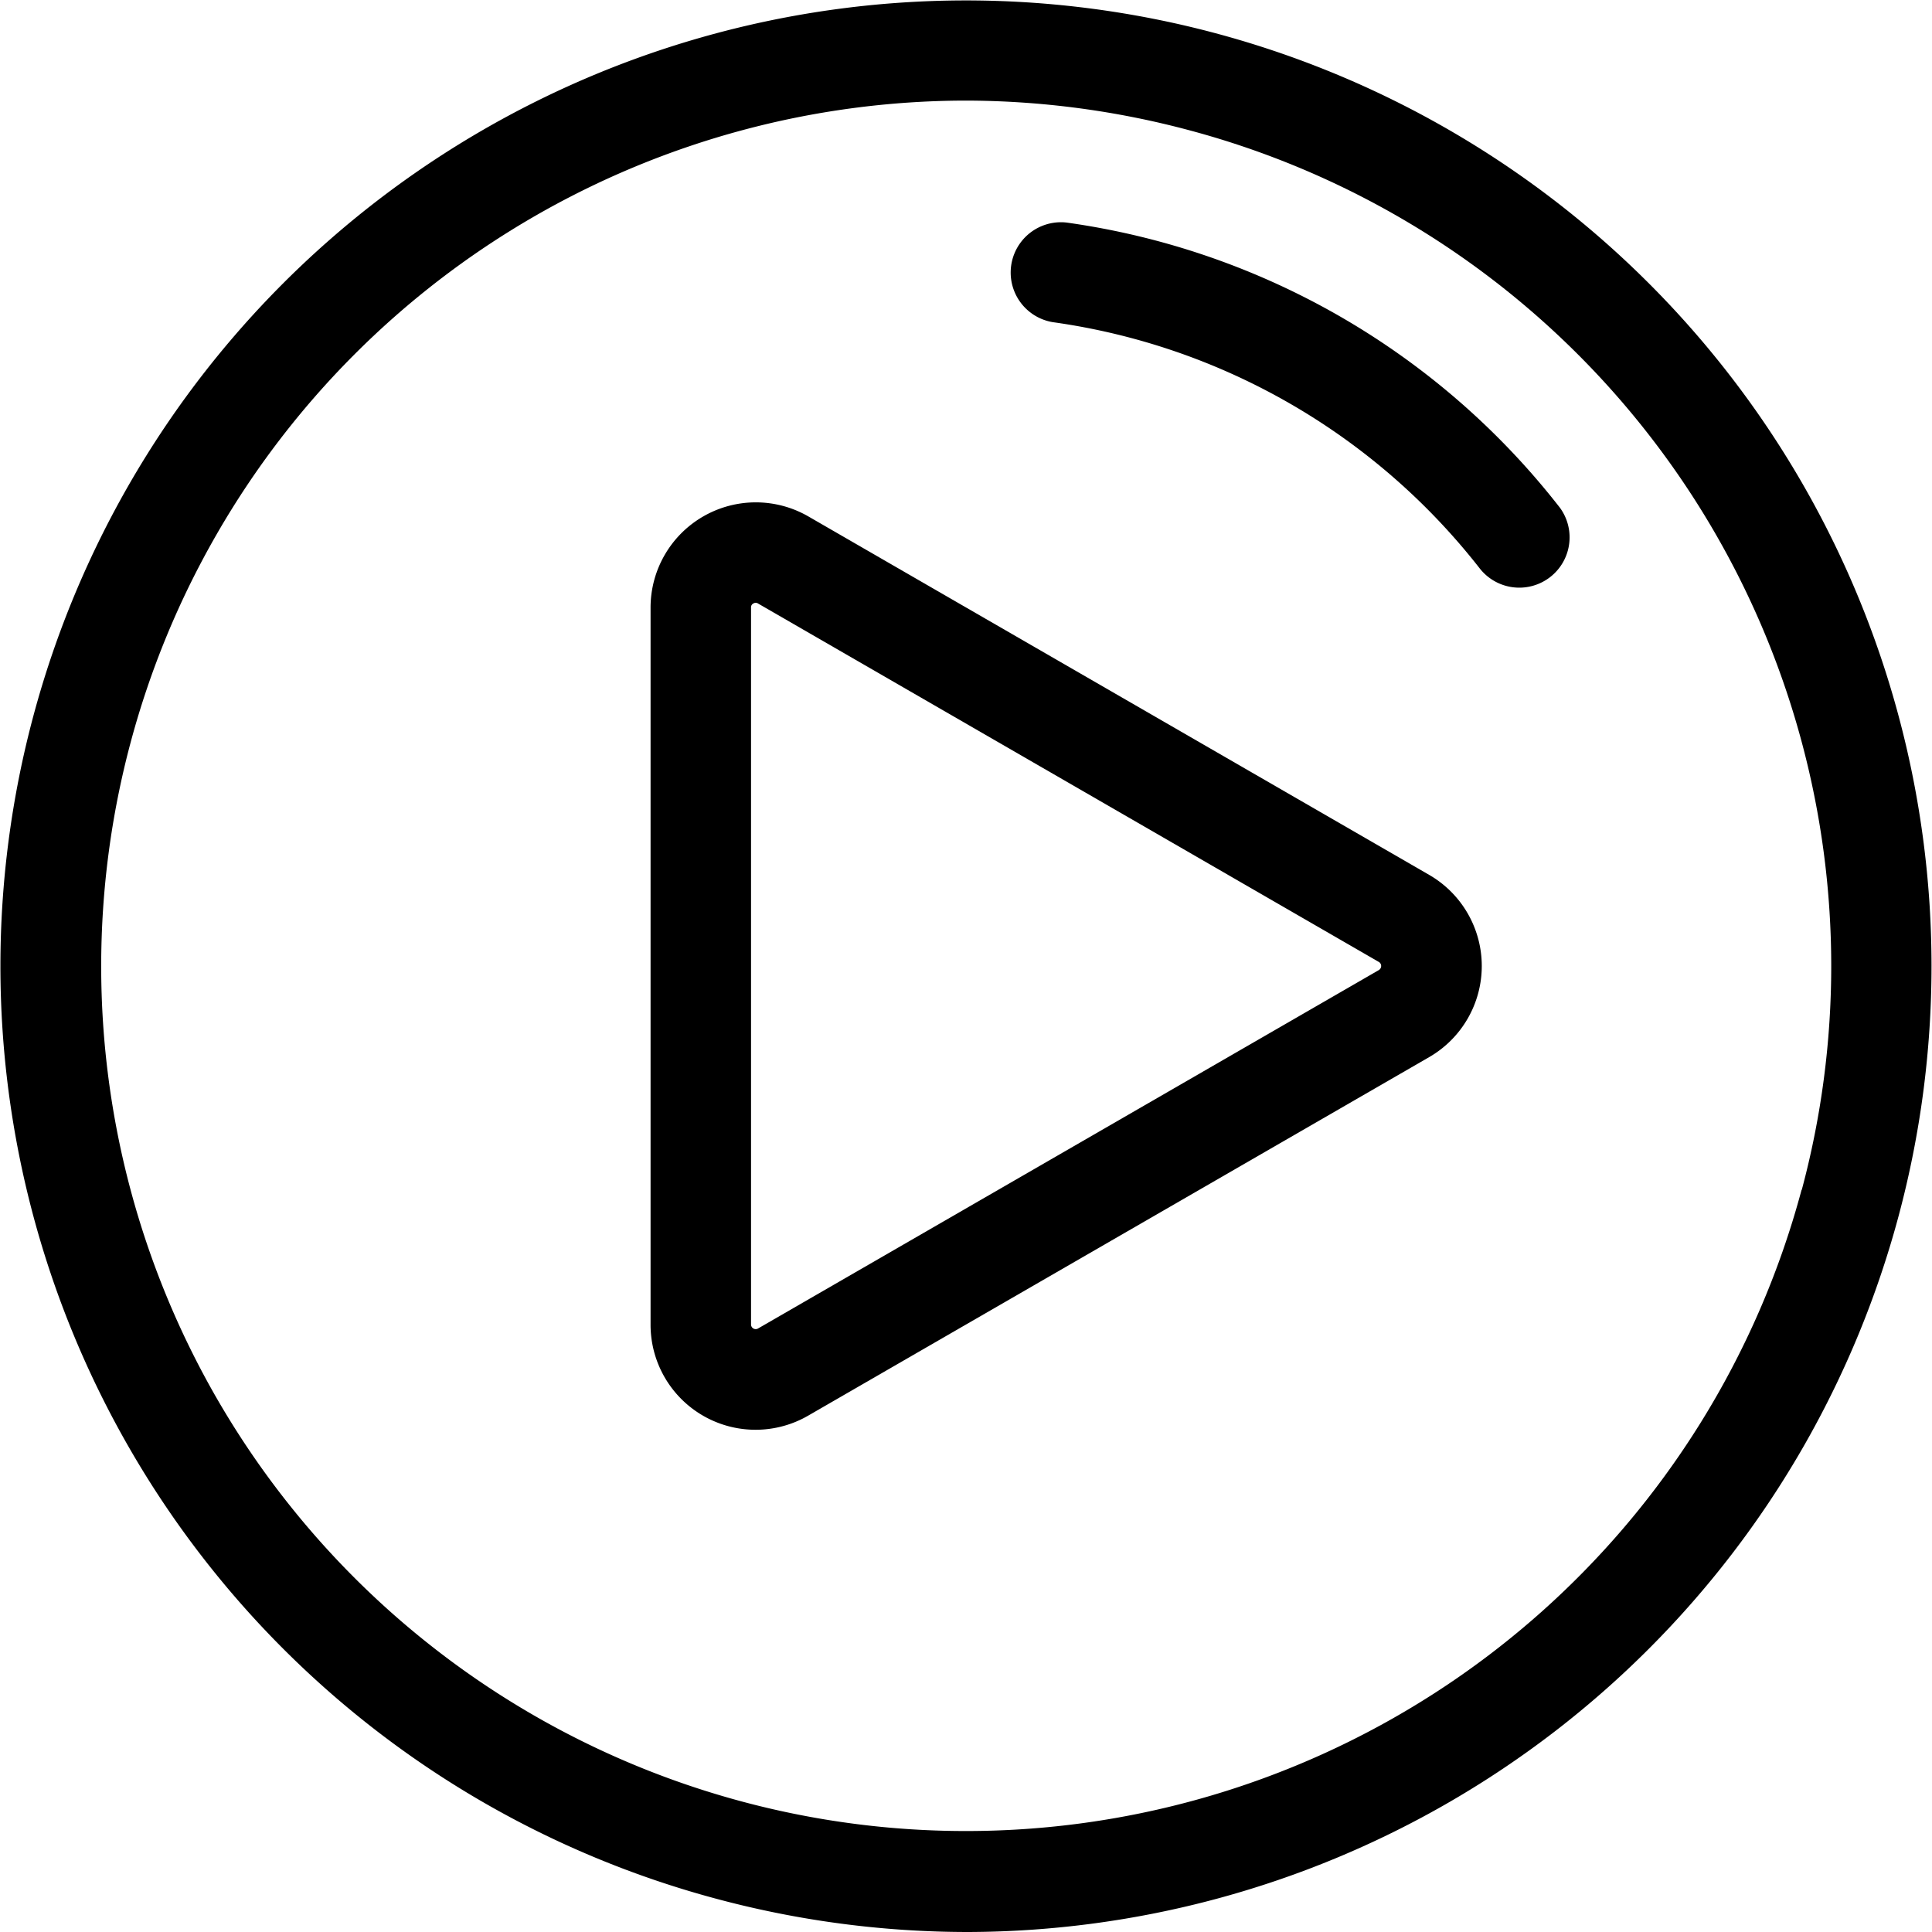
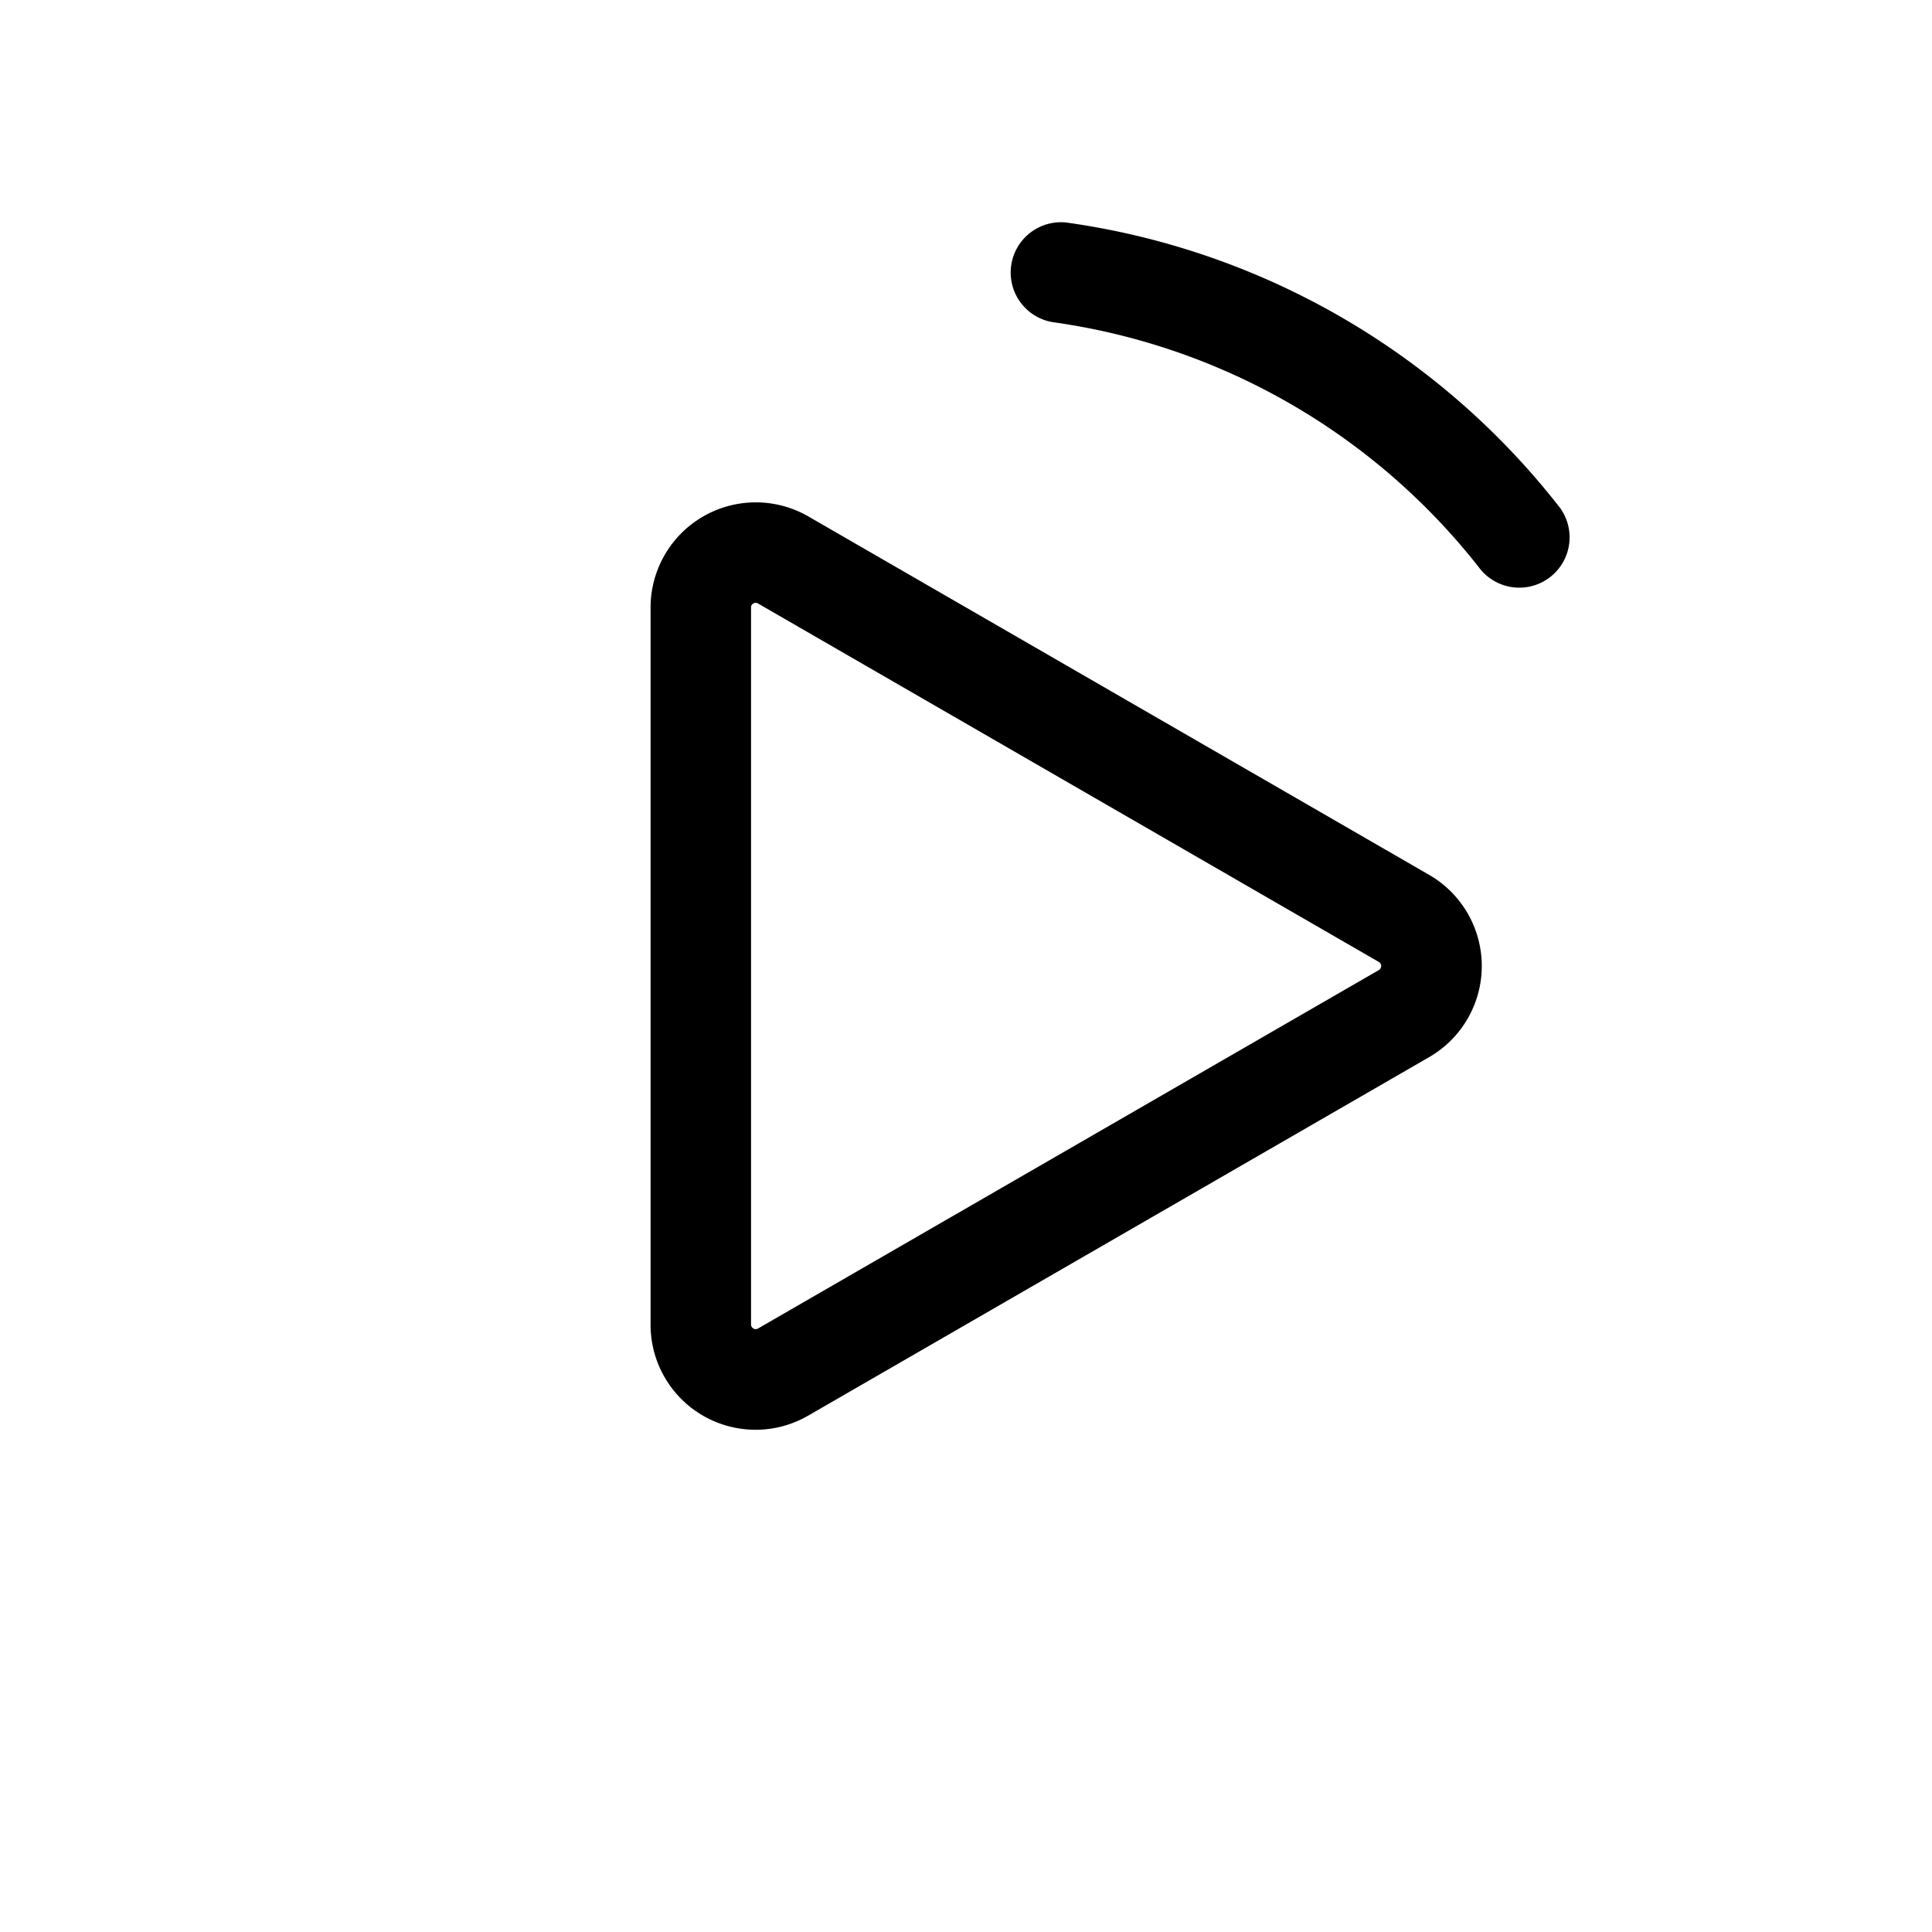
<svg xmlns="http://www.w3.org/2000/svg" viewBox="0 0 60 60">
-   <path data-name="Path 17" d="M55.969 15.006a29.987 29.987 0 0 0-54.934 7.233 29.987 29.987 0 0 0 21.2 36.726A30.149 30.149 0 0 0 30.049 60a30 30 0 0 0 25.92-44.994zm-.02 21.947a26.864 26.864 0 0 1-49.214 6.479A26.883 26.883 0 0 1 29.956 3.124a27.013 27.013 0 0 1 7 .927 26.865 26.865 0 0 1 19 32.9z" />
  <path data-name="Path 18" d="M44.384 27.17l-19.28-11.132a3.268 3.268 0 0 0-4.9 2.83v22.263a3.261 3.261 0 0 0 4.9 2.83l19.28-11.131a3.268 3.268 0 0 0 0-5.66zm-1.562 2.956L23.541 41.258a.145.145 0 0 1-.217-.126V18.868a.13.13 0 0 1 .072-.126.147.147 0 0 1 .074-.022.136.136 0 0 1 .071.022l19.28 11.132a.145.145 0 0 1 0 .251z" />
  <path data-name="Path 19" d="M48.434 15.754a23.549 23.549 0 0 0-15.316-8.843 1.562 1.562 0 0 0-.423 3.094 20.4 20.4 0 0 1 13.269 7.66 1.562 1.562 0 0 0 2.47-1.912z" />
</svg>